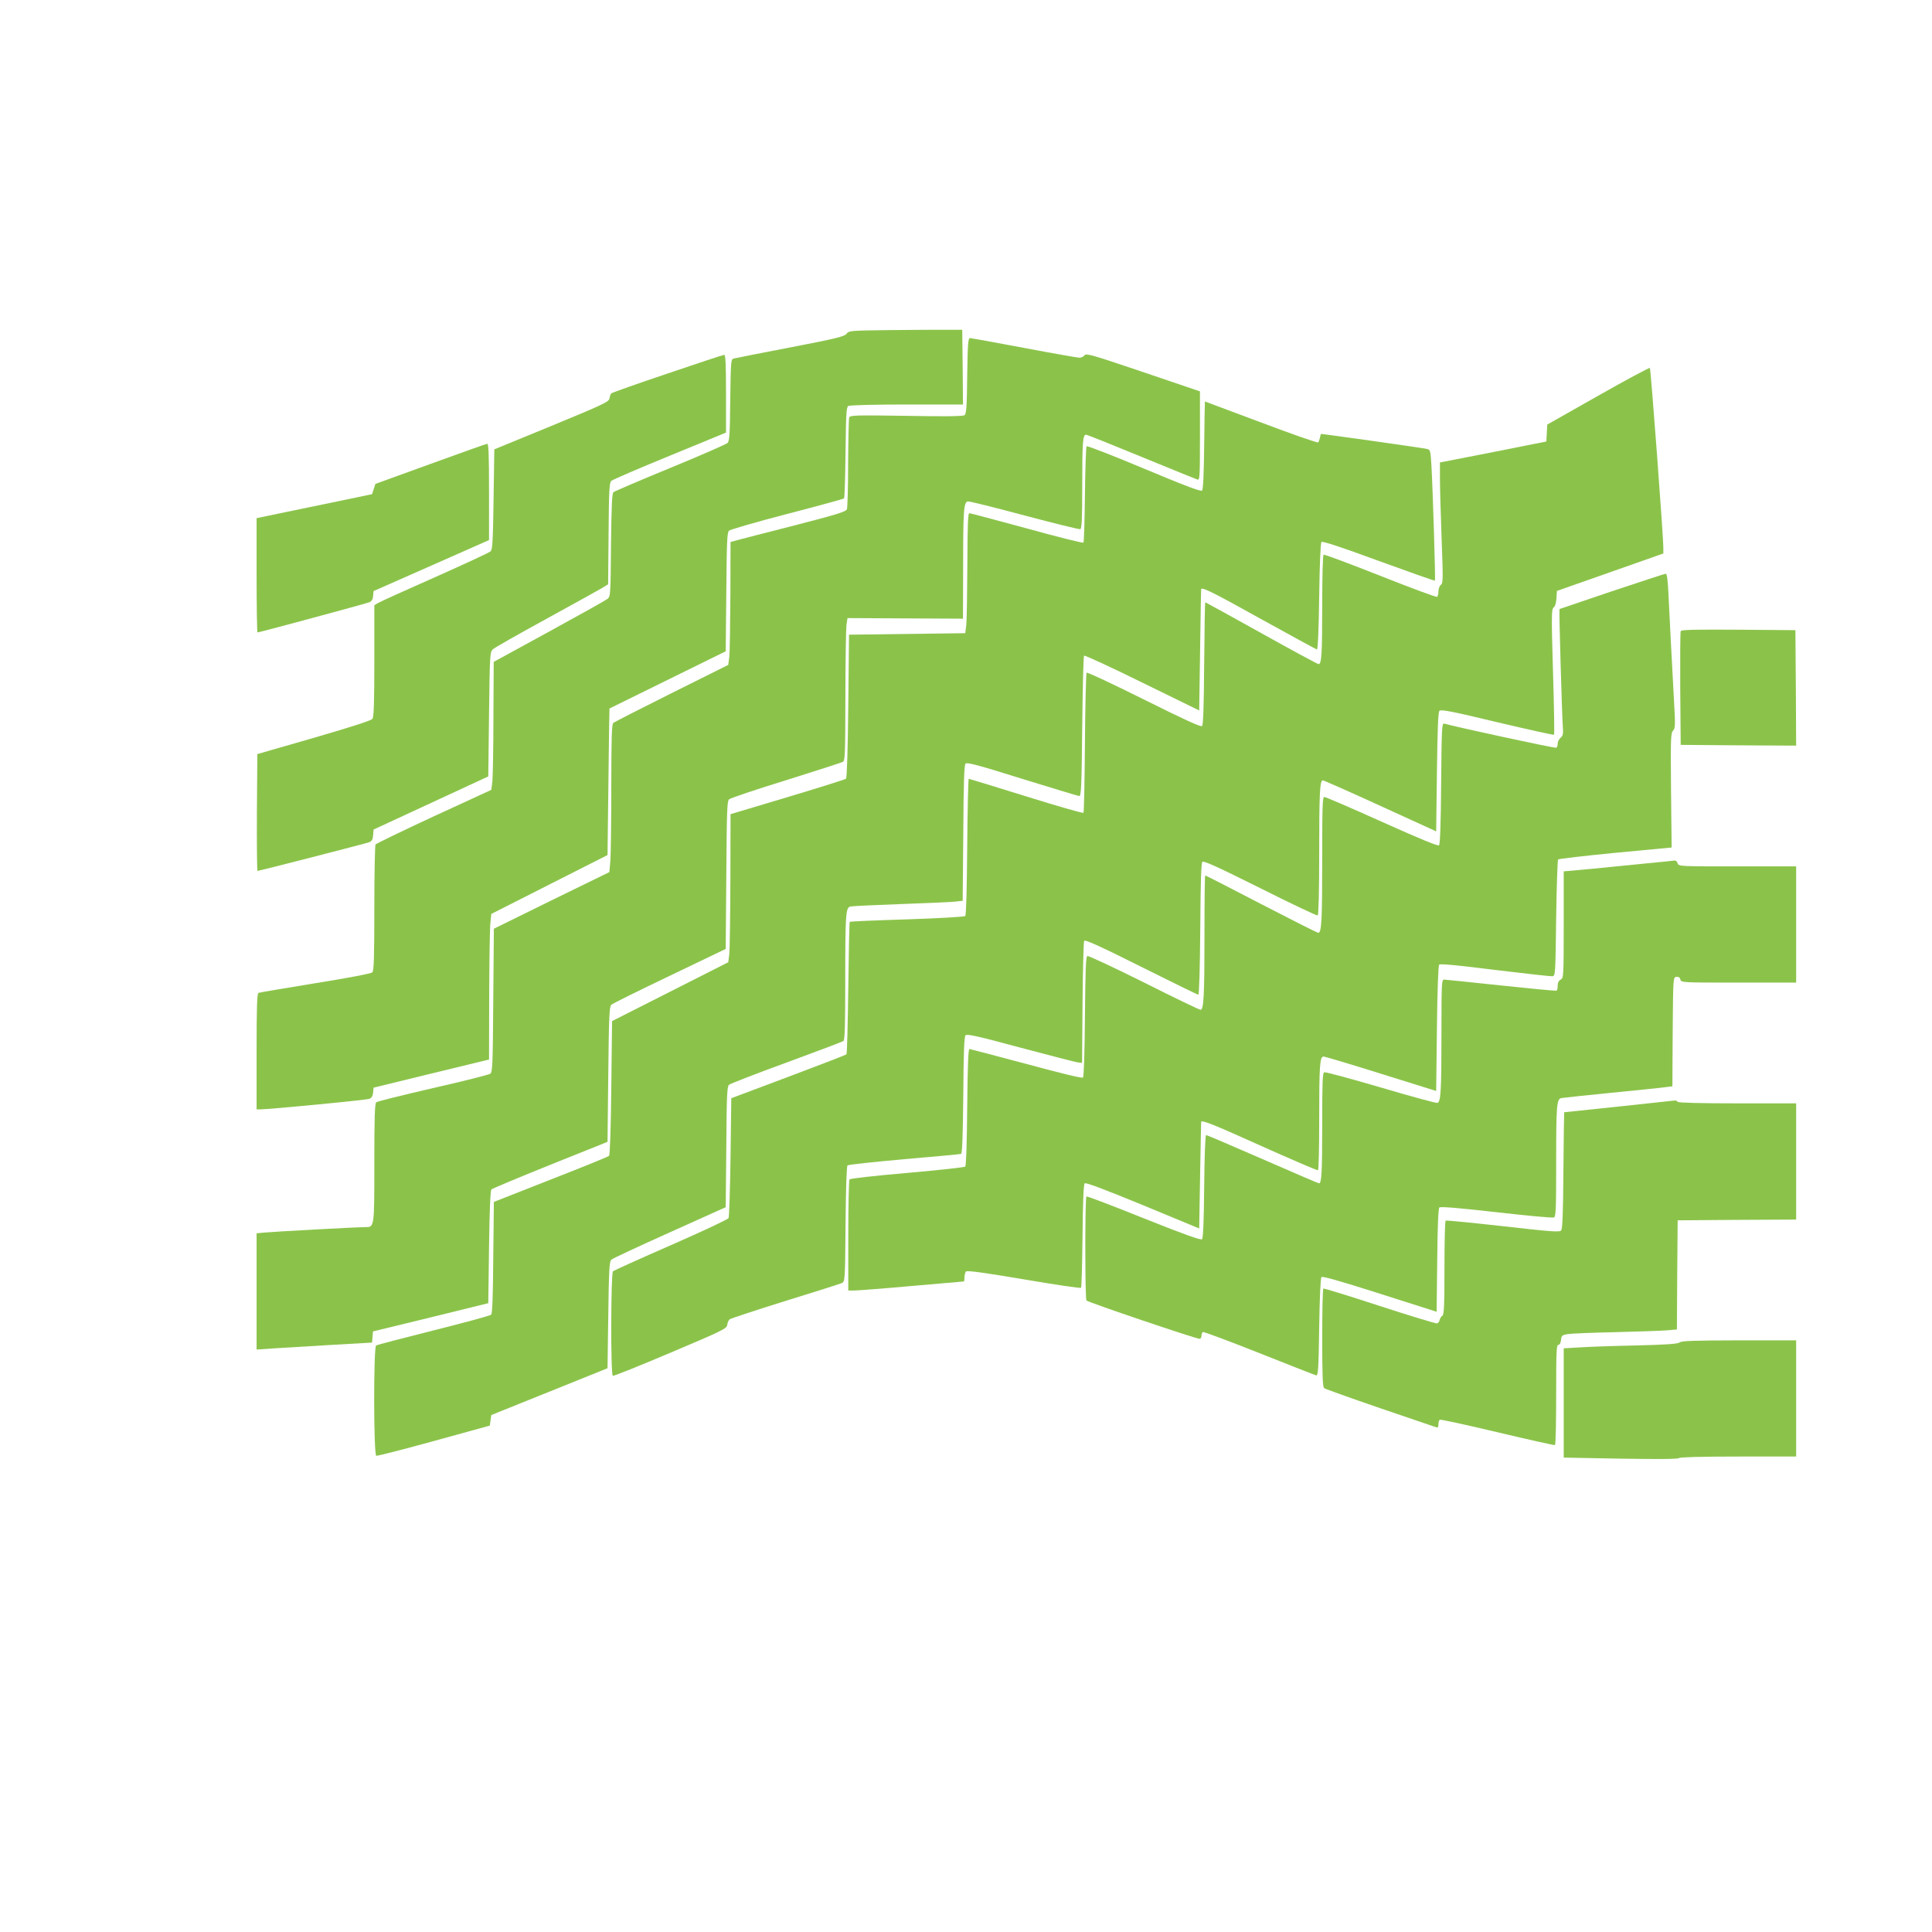
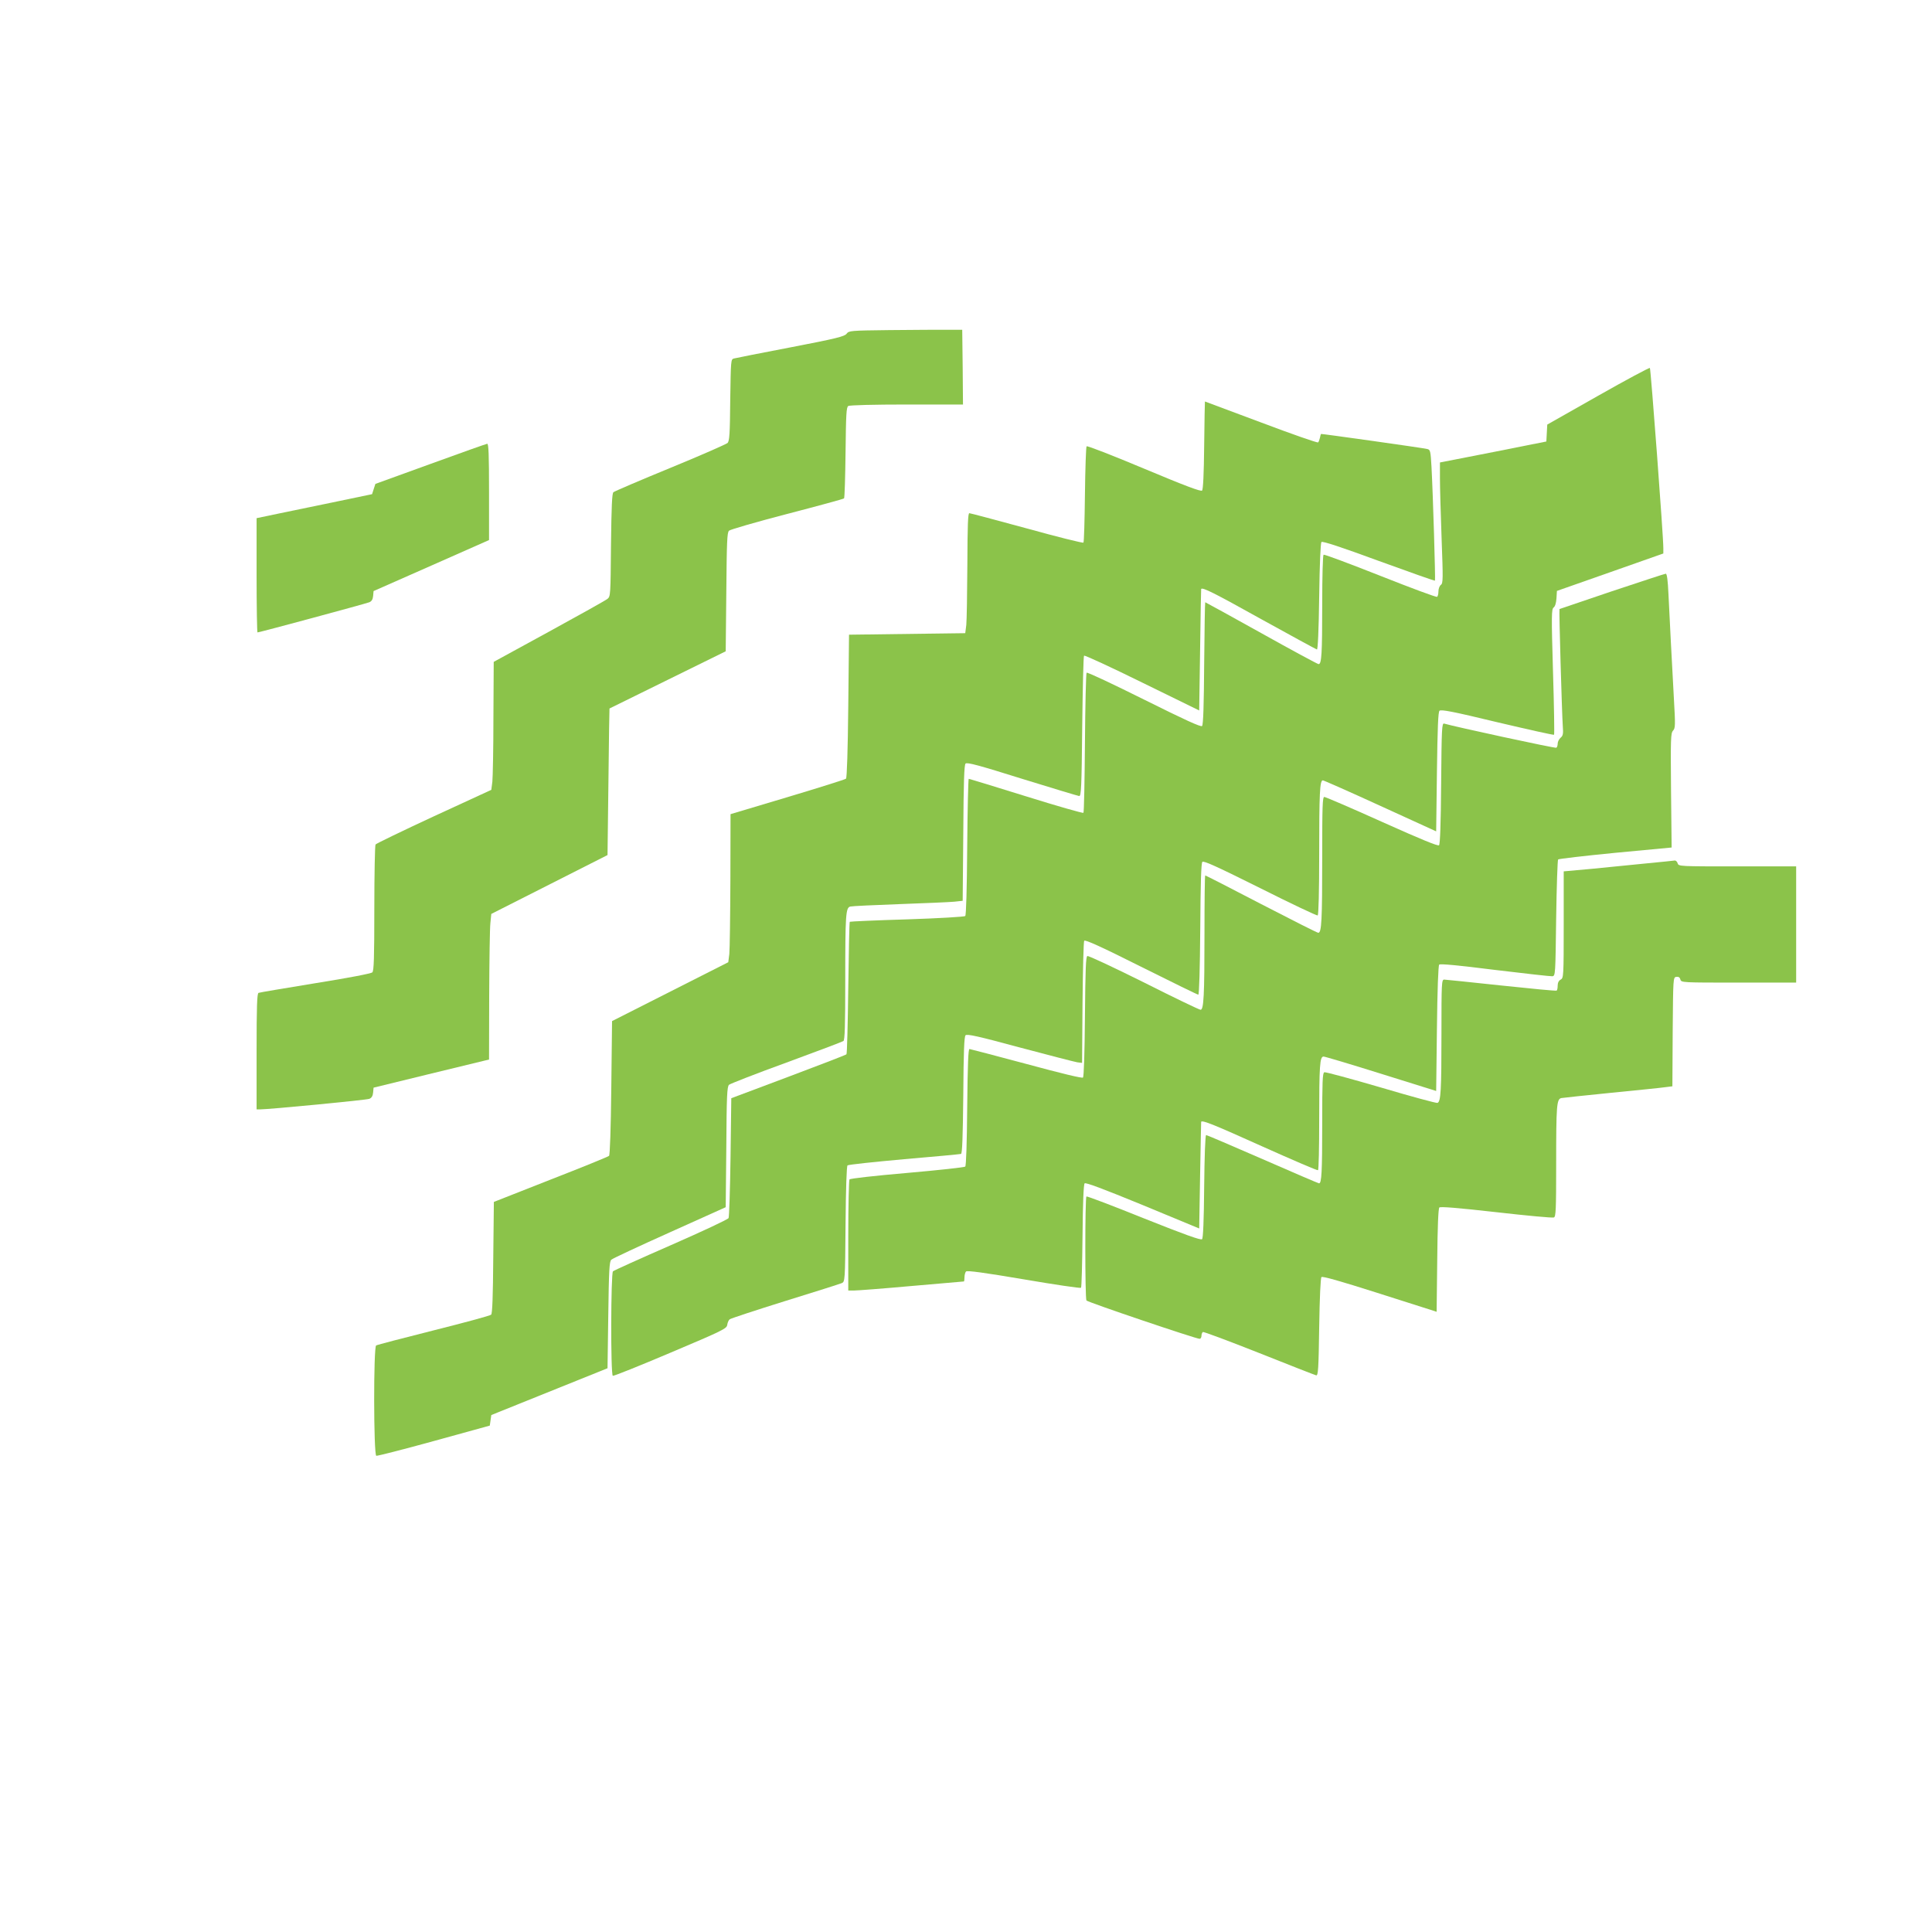
<svg xmlns="http://www.w3.org/2000/svg" version="1.0" width="1280pt" height="1280pt" viewBox="0 0 1280 1280" preserveAspectRatio="xMidYMid meet">
  <g transform="translate(0,1280) scale(0.1,-0.1)" fill="#8bc34a" stroke="none">
    <path d="M5890 10613 c-256 -3 -266 -4 -281 -24 -13 -18 -69 -32 -370 -90 -195 -37 -364 -71 -376 -74 -21 -5 -21 -8 -25 -275 -2 -226 -5 -272 -18 -285 -9 -8 -179 -83 -379 -165 -200 -82 -370 -155 -377 -161 -9 -8 -13 -90 -16 -350 -3 -333 -3 -341 -24 -357 -12 -10 -186 -107 -387 -217 l-366 -200 -2 -370 c0 -203 -4 -394 -7 -424 l-7 -54 -380 -175 c-209 -97 -383 -181 -387 -187 -4 -5 -8 -195 -8 -422 0 -331 -3 -414 -13 -425 -8 -8 -159 -37 -378 -72 -200 -33 -370 -61 -376 -64 -10 -3 -13 -90 -13 -388 l0 -384 23 0 c59 0 705 62 724 70 15 6 23 19 25 42 l3 32 360 88 c198 48 370 90 383 93 l22 5 1 423 c1 232 4 449 8 482 l6 60 385 195 385 195 6 485 c3 267 6 485 7 486 1 0 175 86 386 190 l384 189 4 392 c3 333 5 395 18 407 8 8 182 58 385 111 204 53 373 99 377 103 4 4 8 141 10 305 3 251 5 299 18 307 9 6 171 10 388 10 l372 0 -2 248 -3 247 -110 0 c-60 1 -229 -1 -375 -2z" />
-     <path d="M6408 10310 c-2 -209 -6 -252 -18 -261 -10 -7 -136 -9 -386 -4 -336 5 -372 4 -378 -11 -3 -8 -6 -145 -7 -302 0 -158 -4 -296 -8 -306 -6 -16 -68 -35 -347 -107 -186 -47 -358 -92 -381 -98 l-43 -12 -1 -352 c-1 -194 -4 -377 -7 -407 l-7 -55 -375 -187 c-206 -103 -381 -192 -387 -198 -10 -8 -13 -106 -13 -424 0 -227 -3 -447 -6 -488 l-7 -76 -383 -187 -382 -188 -4 -474 c-3 -429 -5 -476 -20 -487 -9 -6 -180 -50 -380 -95 -199 -46 -369 -88 -375 -94 -10 -7 -13 -100 -13 -403 0 -434 1 -424 -63 -424 -51 0 -606 -30 -665 -36 l-52 -5 0 -385 0 -385 103 7 c56 3 228 14 382 23 l280 16 3 37 3 37 382 93 382 94 5 371 c3 242 9 376 16 383 5 5 181 79 390 163 l379 152 5 447 c4 380 7 449 20 461 8 8 182 94 387 192 l371 178 4 488 c3 418 5 490 18 503 8 8 177 65 375 126 198 62 368 117 378 122 16 8 17 40 18 436 0 235 4 447 7 472 l7 45 383 -2 382 -2 1 347 c0 371 4 425 31 430 9 2 178 -40 375 -93 196 -52 363 -93 370 -91 10 4 13 65 13 284 0 290 4 342 25 342 7 0 172 -66 366 -146 195 -80 362 -148 372 -151 16 -5 17 13 17 289 l0 295 -377 128 c-337 114 -378 126 -388 111 -7 -9 -22 -16 -33 -16 -12 0 -177 29 -367 65 -190 36 -352 65 -359 65 -12 0 -15 -44 -18 -250z" />
-     <path d="M4422 10325 c-200 -67 -368 -127 -372 -131 -5 -5 -10 -20 -12 -33 -3 -23 -39 -40 -383 -182 l-380 -156 -5 -331 c-4 -277 -7 -334 -20 -345 -8 -8 -175 -85 -370 -172 -195 -86 -365 -163 -377 -171 l-23 -14 0 -368 c0 -279 -3 -372 -13 -385 -8 -11 -146 -55 -387 -125 l-375 -108 -3 -387 c-1 -213 1 -387 4 -387 11 0 716 181 740 190 17 7 24 18 26 46 l3 38 380 176 380 176 5 412 c5 395 6 412 25 430 11 11 171 101 355 202 184 101 352 194 372 206 l37 23 3 335 c2 282 5 338 18 350 8 8 183 83 388 167 l372 153 0 258 c0 200 -3 258 -12 257 -7 0 -177 -56 -376 -124z" />
    <path d="M10588 10178 l-337 -191 -3 -56 -3 -56 -352 -70 -353 -69 0 -105 c0 -57 5 -237 11 -400 10 -268 10 -296 -5 -306 -9 -7 -16 -26 -16 -43 0 -17 -4 -33 -9 -36 -5 -4 -174 59 -376 139 -202 80 -371 143 -376 140 -5 -4 -9 -143 -9 -328 0 -330 -4 -397 -24 -397 -6 0 -177 92 -379 205 -203 113 -370 205 -372 205 -2 0 -5 -182 -7 -405 -2 -276 -6 -407 -14 -415 -8 -8 -113 40 -384 175 -205 102 -376 183 -381 178 -4 -4 -9 -214 -11 -465 -2 -251 -6 -460 -10 -463 -4 -4 -175 45 -380 109 -205 64 -376 116 -380 116 -3 0 -8 -202 -10 -450 -2 -282 -7 -453 -13 -459 -6 -5 -172 -15 -385 -22 -206 -6 -377 -14 -380 -16 -3 -3 -7 -200 -10 -438 -3 -238 -8 -436 -12 -440 -3 -4 -177 -71 -385 -149 l-378 -142 -5 -389 c-3 -215 -9 -397 -13 -405 -4 -9 -176 -89 -381 -179 -206 -90 -379 -168 -385 -174 -14 -14 -16 -683 -1 -692 5 -3 177 66 382 153 348 147 373 160 376 184 2 15 9 31 16 37 7 6 172 60 367 121 195 60 364 114 376 119 21 10 22 11 25 390 2 236 7 384 13 390 6 5 174 23 375 41 201 17 370 33 377 35 8 3 12 107 15 389 2 290 6 388 15 397 10 10 83 -6 360 -81 192 -51 362 -95 380 -98 l32 -4 3 398 c2 220 7 405 11 411 6 9 110 -38 377 -172 204 -102 374 -185 379 -185 6 0 11 173 13 435 2 307 6 437 14 445 9 9 106 -36 383 -174 205 -103 376 -184 381 -181 6 4 10 161 10 404 0 406 4 491 24 491 6 0 178 -76 381 -169 l370 -169 5 393 c4 295 8 397 17 406 10 10 89 -5 383 -76 204 -48 373 -86 376 -83 3 3 0 192 -7 419 -11 373 -10 413 4 424 10 7 17 30 19 61 l3 49 353 124 352 124 0 36 c1 68 -83 1186 -89 1193 -3 4 -158 -79 -343 -184z" />
    <path d="M7978 9850 c-2 -193 -7 -293 -14 -300 -8 -8 -112 31 -384 145 -205 86 -376 153 -381 148 -4 -4 -9 -148 -11 -320 -2 -171 -6 -315 -10 -318 -4 -4 -173 38 -375 94 -203 55 -374 101 -381 101 -9 0 -12 -78 -13 -342 -1 -189 -4 -368 -7 -398 l-7 -55 -385 -5 -385 -5 -5 -472 c-3 -295 -9 -476 -15 -482 -5 -5 -180 -60 -387 -122 l-378 -113 -1 -435 c-1 -240 -4 -461 -7 -491 l-7 -55 -385 -195 -385 -195 -5 -442 c-3 -275 -9 -446 -15 -451 -5 -5 -179 -76 -387 -157 l-376 -148 -4 -368 c-2 -259 -6 -371 -14 -379 -7 -7 -178 -53 -381 -104 -203 -51 -375 -96 -381 -100 -18 -11 -17 -725 1 -731 6 -2 179 42 382 98 l370 102 5 35 5 35 385 155 385 155 5 352 c4 296 7 355 20 367 8 8 182 89 387 181 l371 167 4 399 c2 338 5 400 18 412 8 7 179 74 380 147 201 74 371 138 378 143 9 7 12 98 12 396 0 444 3 489 34 495 12 3 158 10 326 16 168 6 331 13 362 16 l56 6 4 448 c2 339 6 452 15 461 10 10 88 -11 375 -101 200 -62 370 -113 378 -114 13 -1 16 59 20 461 3 254 8 465 12 469 5 4 178 -76 385 -178 l378 -185 6 401 c3 221 6 402 7 404 9 12 84 -25 396 -199 199 -110 366 -201 371 -202 6 -1 12 124 15 350 3 219 9 356 15 362 7 7 129 -33 379 -125 203 -74 370 -133 373 -131 4 5 -13 569 -23 755 -6 104 -8 112 -27 117 -32 8 -702 102 -705 100 -1 -1 -5 -13 -7 -25 -3 -13 -8 -27 -12 -31 -5 -4 -174 55 -378 132 -203 76 -371 139 -372 139 -1 0 -3 -130 -5 -290z" />
    <path d="M2851 9726 l-364 -132 -11 -34 -11 -34 -230 -48 c-126 -26 -299 -62 -382 -79 l-153 -32 0 -378 c0 -209 3 -379 6 -379 12 0 720 191 741 200 15 6 23 19 25 41 l3 33 383 169 382 169 0 319 c0 249 -3 319 -12 319 -7 -1 -177 -61 -377 -134z" />
    <path d="M10680 8883 c-190 -64 -346 -117 -348 -118 -4 -3 16 -692 22 -778 4 -49 1 -62 -15 -75 -10 -9 -19 -26 -19 -39 0 -12 -4 -24 -9 -27 -7 -5 -676 140 -743 160 -15 4 -17 -27 -20 -395 -2 -268 -7 -404 -14 -411 -7 -7 -115 37 -378 155 -202 91 -374 165 -382 165 -12 0 -14 -59 -14 -397 0 -421 -4 -503 -26 -503 -7 0 -177 86 -378 190 -201 105 -368 190 -371 190 -3 0 -5 -173 -5 -384 0 -415 -5 -506 -26 -506 -8 0 -177 81 -375 181 -199 99 -367 178 -375 175 -10 -4 -13 -84 -16 -400 -2 -246 -7 -399 -13 -405 -6 -6 -142 27 -375 90 -201 54 -370 98 -377 99 -8 0 -12 -100 -15 -385 -2 -238 -7 -388 -13 -394 -5 -5 -179 -24 -385 -42 -220 -19 -378 -37 -382 -43 -4 -6 -8 -174 -8 -373 l0 -363 39 0 c22 0 193 13 381 30 188 16 344 30 346 30 2 0 4 13 4 28 0 15 5 33 10 38 8 8 123 -8 383 -52 204 -35 375 -60 379 -56 4 4 8 159 10 344 2 219 7 341 14 348 7 7 122 -36 385 -144 l374 -155 6 352 c3 194 7 353 7 355 8 12 87 -20 402 -162 201 -90 368 -162 372 -159 5 2 8 152 8 332 0 363 4 421 29 421 9 0 180 -51 381 -114 l365 -114 5 414 c3 263 9 417 15 423 7 7 124 -4 370 -35 198 -24 369 -43 380 -42 20 3 20 11 25 385 3 210 9 385 13 389 4 4 175 24 380 44 l372 35 -4 378 c-3 343 -2 379 13 396 16 17 16 35 6 212 -13 245 -28 514 -36 692 -4 91 -10 137 -18 136 -6 0 -166 -53 -356 -116z" />
-     <path d="M11135 8618 c-3 -7 -4 -180 -3 -383 l3 -370 383 -3 382 -2 -2 382 -3 383 -378 3 c-297 2 -379 0 -382 -10z" />
    <path d="M10910 7080 c-96 -10 -259 -26 -362 -36 l-188 -17 0 -353 c0 -343 -1 -354 -20 -364 -13 -7 -20 -21 -20 -40 0 -16 -3 -31 -7 -33 -5 -3 -170 13 -368 34 -198 21 -368 39 -377 39 -17 0 -18 -24 -18 -359 0 -374 -4 -449 -26 -458 -7 -3 -176 43 -375 102 -199 58 -368 104 -375 101 -12 -4 -14 -65 -14 -339 0 -324 -4 -397 -21 -397 -4 0 -172 72 -373 160 -202 88 -370 160 -375 160 -6 0 -11 -143 -13 -340 -2 -230 -7 -343 -14 -350 -8 -8 -112 29 -385 138 -206 83 -377 148 -381 145 -10 -6 -10 -674 0 -689 7 -11 725 -254 750 -254 6 0 12 9 12 19 0 11 4 22 9 26 6 3 173 -60 373 -139 200 -80 370 -146 378 -148 13 -3 16 40 20 319 3 197 9 326 15 332 7 7 126 -27 365 -103 195 -62 365 -116 377 -120 l21 -7 4 340 c2 221 7 344 14 351 7 7 120 -2 377 -31 202 -23 373 -39 382 -35 13 5 15 51 15 349 0 394 3 435 34 442 11 2 161 18 331 35 171 17 331 33 357 37 l48 6 2 361 c3 359 3 361 24 364 15 2 23 -3 27 -17 5 -21 10 -21 386 -21 l381 0 0 385 0 385 -389 0 c-381 0 -390 0 -396 20 -3 11 -12 19 -18 19 -7 -1 -91 -10 -187 -19z" />
-     <path d="M10725 5469 c-198 -21 -361 -38 -362 -38 -1 -1 -3 -174 -5 -384 -2 -284 -6 -388 -15 -399 -11 -12 -59 -9 -385 28 -205 23 -376 40 -380 37 -5 -2 -8 -143 -8 -313 0 -253 -3 -310 -14 -317 -8 -4 -15 -17 -18 -28 -2 -11 -10 -21 -18 -23 -9 -1 -180 51 -380 116 -201 66 -368 117 -372 115 -5 -2 -8 -150 -8 -327 0 -247 3 -326 13 -333 6 -5 174 -65 372 -133 198 -67 366 -125 373 -127 7 -3 12 4 12 20 0 14 4 28 9 31 5 3 177 -34 382 -83 206 -49 377 -87 381 -85 5 3 8 153 8 335 0 279 2 329 14 329 9 0 16 12 18 32 3 29 7 33 43 39 22 4 164 10 315 13 151 4 305 9 342 12 l68 6 2 362 3 361 393 3 392 2 0 385 0 385 -389 0 c-249 0 -392 4 -396 10 -3 6 -12 9 -18 9 -7 -1 -174 -19 -372 -40z" />
-     <path d="M11128 3906 c-13 -10 -88 -15 -290 -20 -150 -3 -319 -9 -375 -13 l-103 -6 0 -362 0 -362 377 -7 c253 -4 380 -3 387 4 6 6 145 10 393 10 l383 0 0 385 0 385 -377 0 c-298 -1 -382 -3 -395 -14z" />
  </g>
</svg>